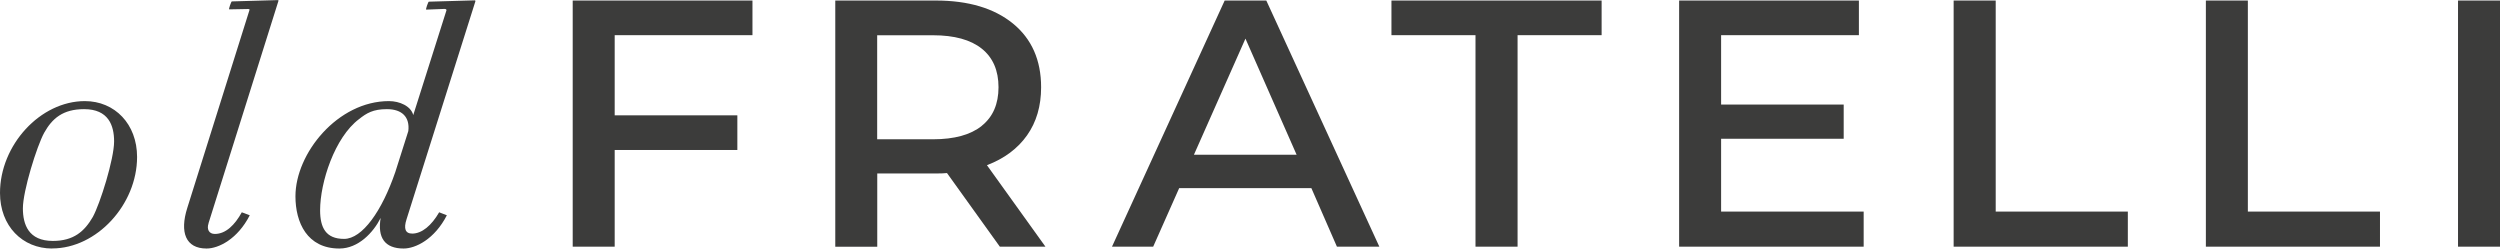
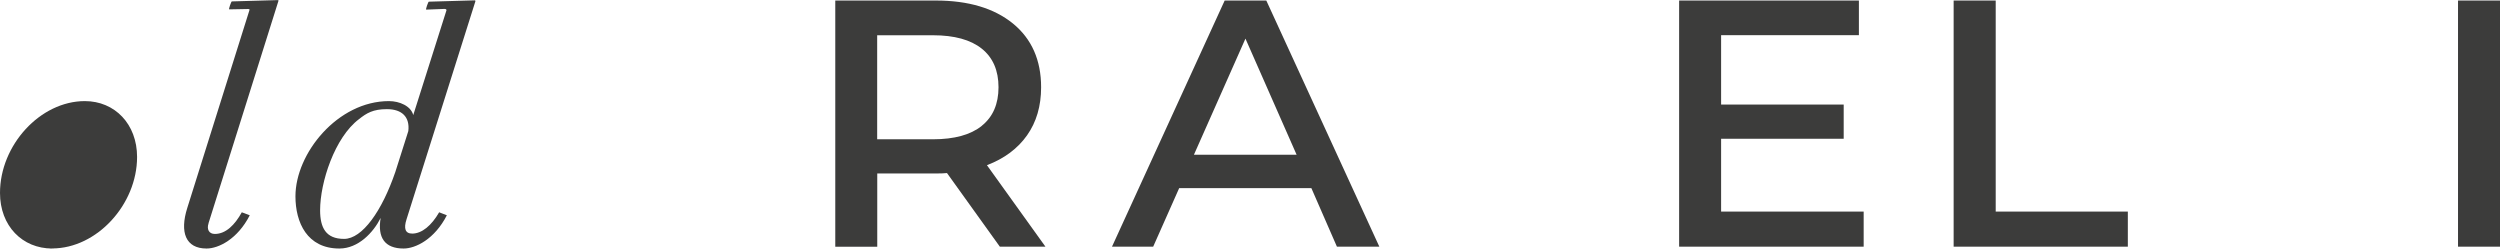
<svg xmlns="http://www.w3.org/2000/svg" id="Layer_1" data-name="Layer 1" viewBox="0 0 282.87 28.12">
  <defs>
    <style>
      .cls-1 {
        fill: #3c3c3b;
      }
    </style>
  </defs>
  <g>
-     <path class="cls-1" d="M5.91,28.12c-3.39,0-5.91-2.56-5.91-6.29,0-5.42,4.56-10.39,9.6-10.39,3.39,0,5.91,2.6,5.91,6.32,0,5.38-4.56,10.35-9.6,10.35M9.52,12.35c-2.41,0-3.61,1.05-4.52,2.67-.83,1.51-2.41,6.59-2.41,8.55,0,1.84.64,3.69,3.39,3.69,2.37,0,3.58-1.09,4.52-2.71.83-1.51,2.41-6.55,2.41-8.55,0-1.81-.64-3.65-3.39-3.65" />
+     <path class="cls-1" d="M5.91,28.12c-3.39,0-5.91-2.56-5.91-6.29,0-5.42,4.56-10.39,9.6-10.39,3.39,0,5.91,2.6,5.91,6.32,0,5.38-4.56,10.35-9.6,10.35c-2.41,0-3.61,1.05-4.52,2.67-.83,1.51-2.41,6.59-2.41,8.55,0,1.84.64,3.69,3.39,3.69,2.37,0,3.58-1.09,4.52-2.71.83-1.51,2.41-6.55,2.41-8.55,0-1.81-.64-3.65-3.39-3.65" />
    <path class="cls-1" d="M23.6,25.26c-.23.68.04,1.21.71,1.21,1.24,0,2.26-1.02,3.05-2.45l.9.34c-1.39,2.71-3.54,3.76-4.89,3.76-2.37,0-3.05-1.84-2.18-4.59L28.23,1.13c.04-.08-.04-.11-.19-.11l-2.11.04c-.08,0,.23-.9.3-.9l5.19-.15c.08,0,.11.04.08.11l-7.91,25.15Z" />
    <path class="cls-1" d="M46,24.81c-.34,1.05-.15,1.62.64,1.62,1.09,0,2.18-.9,3.05-2.41l.87.34c-1.39,2.71-3.54,3.76-4.89,3.76-2.15,0-2.97-1.24-2.6-3.46-.83,1.65-2.52,3.46-4.67,3.46-3.65,0-4.97-2.94-4.97-5.91,0-4.86,4.78-10.77,10.58-10.77,1.21,0,2.49.57,2.75,1.58l3.76-11.86c0-.07-.04-.15-.23-.15l-2.07.08c-.08,0,.23-.9.3-.9l5.19-.15c.08,0,.08.04.08.11l-7.79,24.66ZM43.78,12.35c-1.58,0-2.3.45-3.16,1.13-2.75,2.07-4.4,7.15-4.4,10.31,0,1.96.64,3.24,2.71,3.24s4.29-3.16,5.8-7.57l1.47-4.63c.19-1.58-.71-2.48-2.41-2.48" />
  </g>
  <g>
-     <polygon class="cls-1" points="69.55 3.98 69.55 13.05 83.43 13.05 83.43 16.97 69.55 16.97 69.55 27.91 64.8 27.91 64.8 .06 85.14 .06 85.14 3.98 69.55 3.98" />
    <path class="cls-1" d="M113.13,27.91l-5.98-8.33c-.26.03-.69.05-1.27.05h-6.62v8.29h-4.75V.06h11.37c3.69,0,6.6.87,8.73,2.6,2.12,1.73,3.19,4.14,3.19,7.21,0,2.13-.53,3.94-1.59,5.44-1.06,1.5-2.57,2.63-4.54,3.38l6.62,9.22h-5.15ZM111.09,14.23c1.26-1.01,1.89-2.47,1.89-4.36s-.63-3.35-1.89-4.36c-1.26-1.01-3.1-1.52-5.52-1.52h-6.32v11.77h6.32c2.42,0,4.26-.51,5.52-1.52" />
    <path class="cls-1" d="M148.37,21.29h-14.95l-2.94,6.62h-4.66L138.57.06h4.71l12.79,27.85h-4.8l-2.89-6.62ZM146.71,17.51l-5.79-13.14-5.83,13.14h11.62Z" />
-     <polygon class="cls-1" points="166.95 3.98 157.44 3.98 157.44 .06 181.22 .06 181.22 3.98 171.71 3.98 171.71 27.91 166.95 27.91 166.95 3.98" />
    <polygon class="cls-1" points="210.87 23.94 210.87 27.91 189.99 27.91 189.99 .06 210.33 .06 210.33 3.98 194.74 3.98 194.74 11.83 208.61 11.83 208.61 15.7 194.74 15.7 194.74 23.94 210.87 23.94" />
    <polygon class="cls-1" points="221.05 .06 225.81 .06 225.81 23.94 240.76 23.94 240.76 27.91 221.05 27.91 221.05 .06" />
-     <polygon class="cls-1" points="249.59 .06 254.34 .06 254.34 23.94 269.29 23.94 269.29 27.91 249.59 27.91 249.59 .06" />
    <rect class="cls-1" x="278.12" y=".06" width="4.75" height="27.85" />
  </g>
</svg>